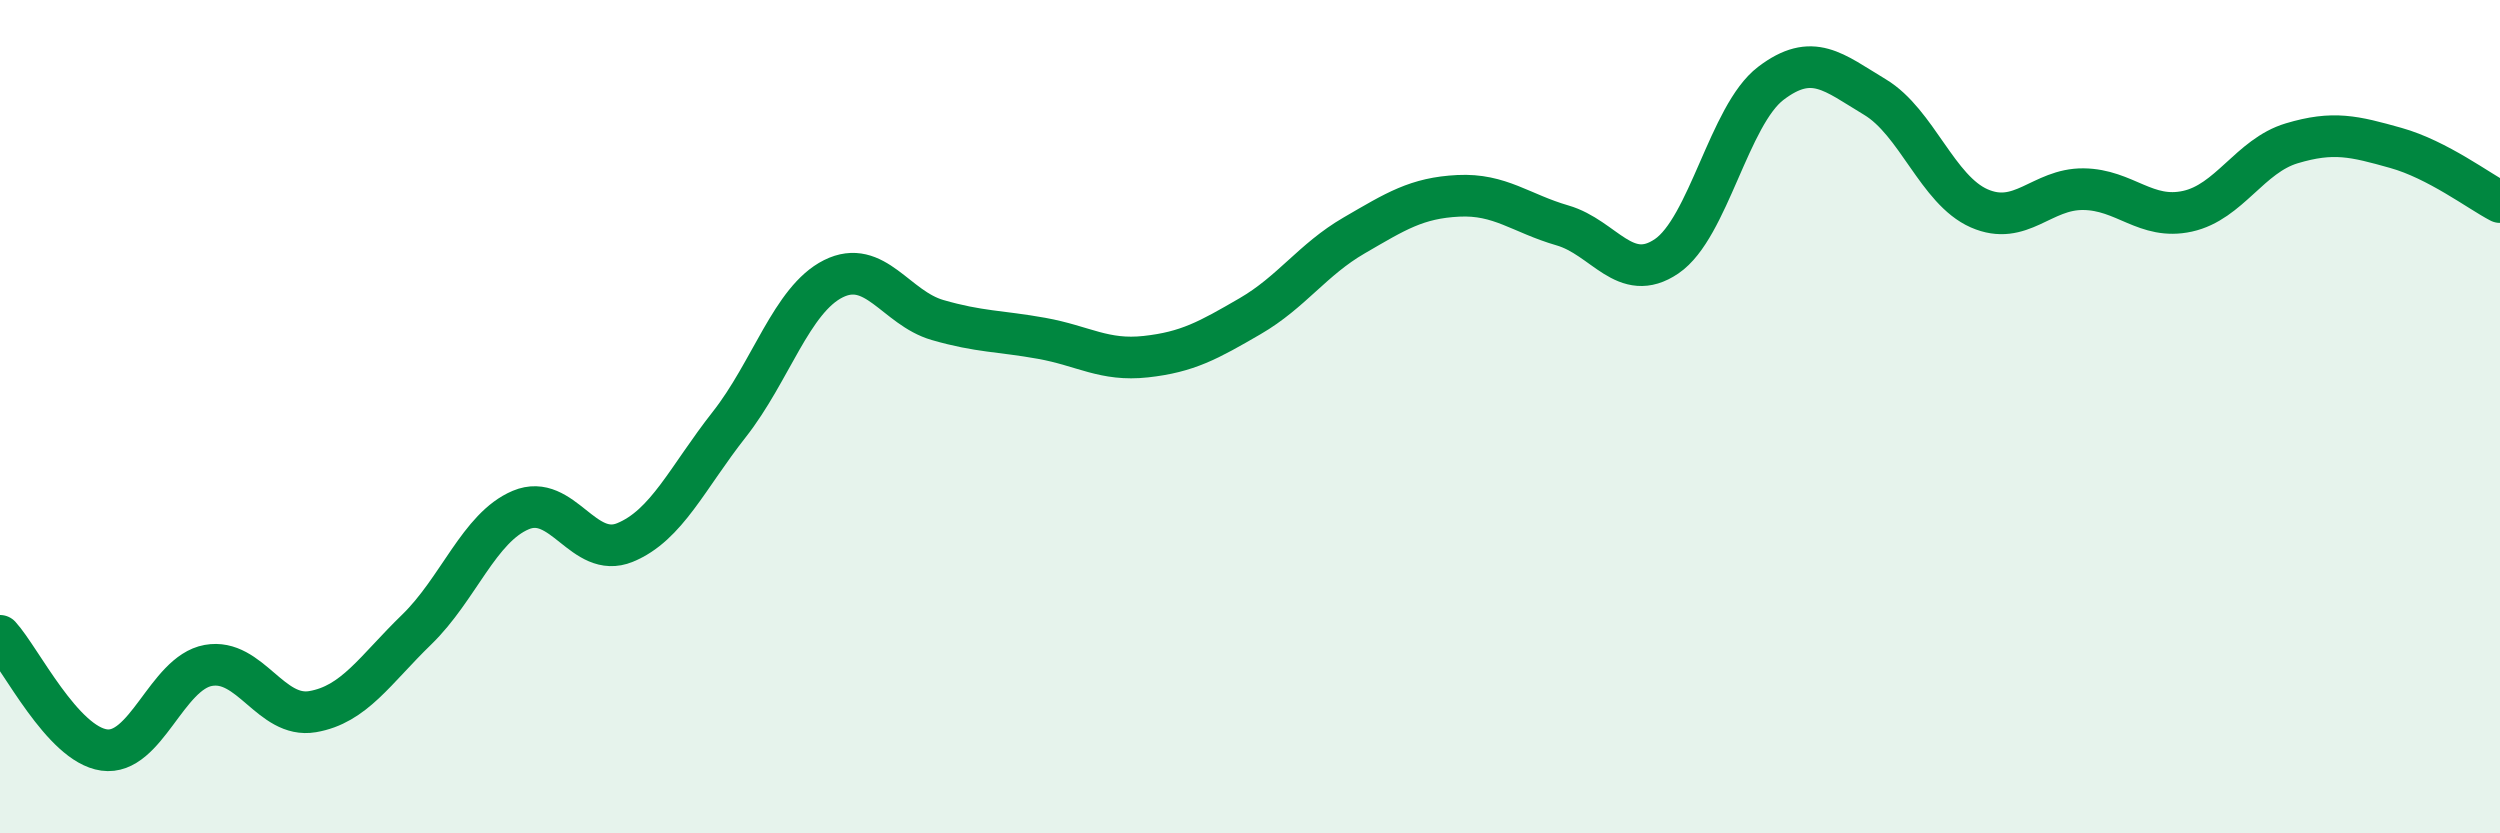
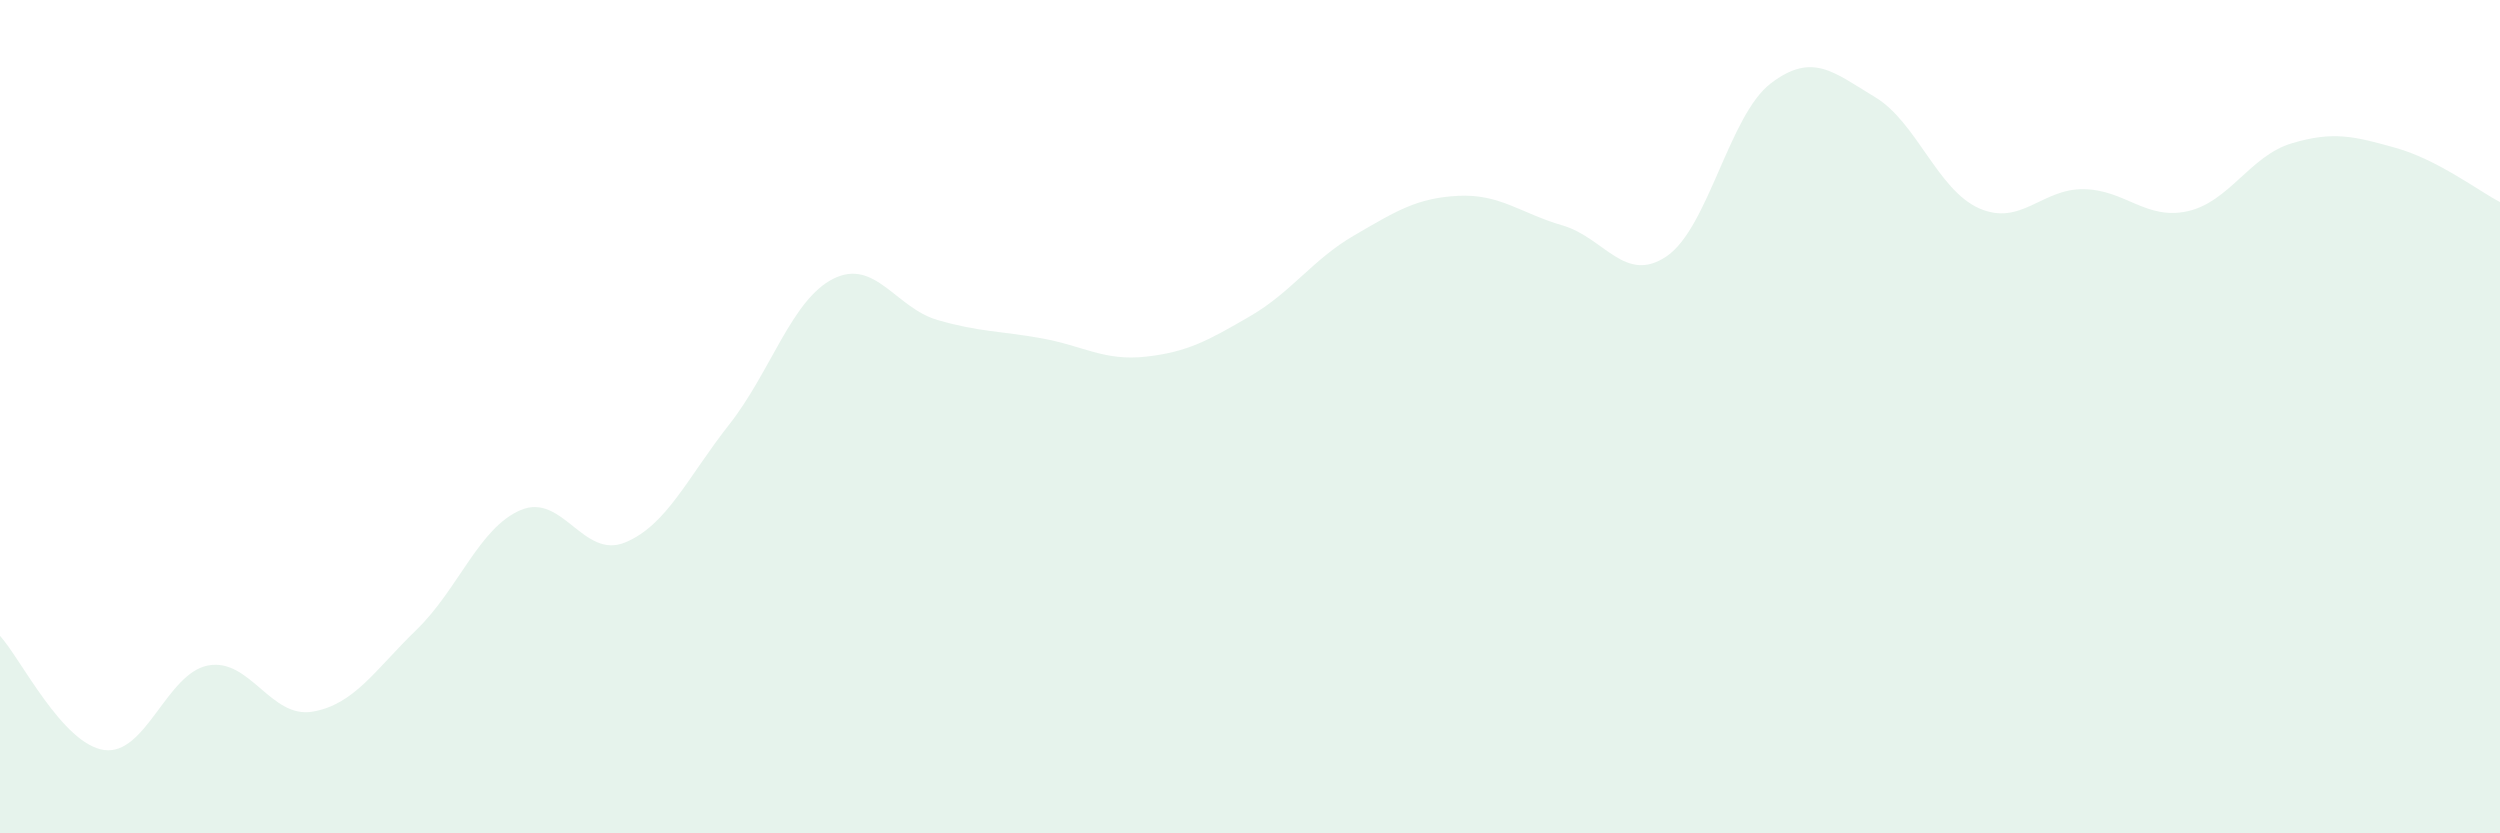
<svg xmlns="http://www.w3.org/2000/svg" width="60" height="20" viewBox="0 0 60 20">
  <path d="M 0,15.26 C 0.5,15.81 1.5,17.86 2.5,18 C 3.5,18.14 4,16.15 5,15.97 C 6,15.79 6.5,17.25 7.5,17.08 C 8.5,16.91 9,16.08 10,15.11 C 11,14.14 11.5,12.66 12.5,12.24 C 13.5,11.82 14,13.43 15,13.02 C 16,12.61 16.5,11.46 17.5,10.19 C 18.5,8.92 19,7.19 20,6.69 C 21,6.19 21.5,7.39 22.5,7.68 C 23.5,7.97 24,7.94 25,8.12 C 26,8.3 26.5,8.67 27.5,8.56 C 28.5,8.45 29,8.17 30,7.59 C 31,7.01 31.5,6.23 32.5,5.65 C 33.5,5.07 34,4.75 35,4.7 C 36,4.65 36.5,5.12 37.5,5.41 C 38.5,5.7 39,6.83 40,6.15 C 41,5.47 41.5,2.76 42.5,2 C 43.5,1.24 44,1.73 45,2.33 C 46,2.93 46.5,4.56 47.5,5 C 48.5,5.44 49,4.53 50,4.54 C 51,4.55 51.5,5.29 52.5,5.07 C 53.5,4.85 54,3.74 55,3.44 C 56,3.14 56.5,3.27 57.5,3.55 C 58.5,3.83 59.5,4.59 60,4.85L60 20L0 20Z" fill="#008740" opacity="0.1" stroke-linecap="round" stroke-linejoin="round" />
-   <path d="M 0,15.26 C 0.5,15.81 1.5,17.86 2.5,18 C 3.5,18.14 4,16.15 5,15.97 C 6,15.79 6.5,17.25 7.5,17.08 C 8.5,16.91 9,16.08 10,15.11 C 11,14.14 11.5,12.66 12.5,12.24 C 13.5,11.82 14,13.43 15,13.02 C 16,12.61 16.5,11.46 17.5,10.19 C 18.5,8.92 19,7.19 20,6.69 C 21,6.19 21.5,7.39 22.5,7.68 C 23.5,7.97 24,7.94 25,8.12 C 26,8.3 26.5,8.67 27.5,8.56 C 28.5,8.45 29,8.17 30,7.59 C 31,7.01 31.5,6.23 32.5,5.65 C 33.5,5.07 34,4.75 35,4.7 C 36,4.65 36.5,5.12 37.5,5.41 C 38.5,5.7 39,6.83 40,6.15 C 41,5.47 41.5,2.76 42.5,2 C 43.5,1.24 44,1.73 45,2.33 C 46,2.93 46.5,4.56 47.5,5 C 48.5,5.44 49,4.53 50,4.54 C 51,4.55 51.5,5.29 52.5,5.07 C 53.5,4.85 54,3.74 55,3.44 C 56,3.14 56.5,3.27 57.5,3.55 C 58.5,3.83 59.5,4.59 60,4.85" stroke="#008740" stroke-width="1" fill="none" stroke-linecap="round" stroke-linejoin="round" />
</svg>